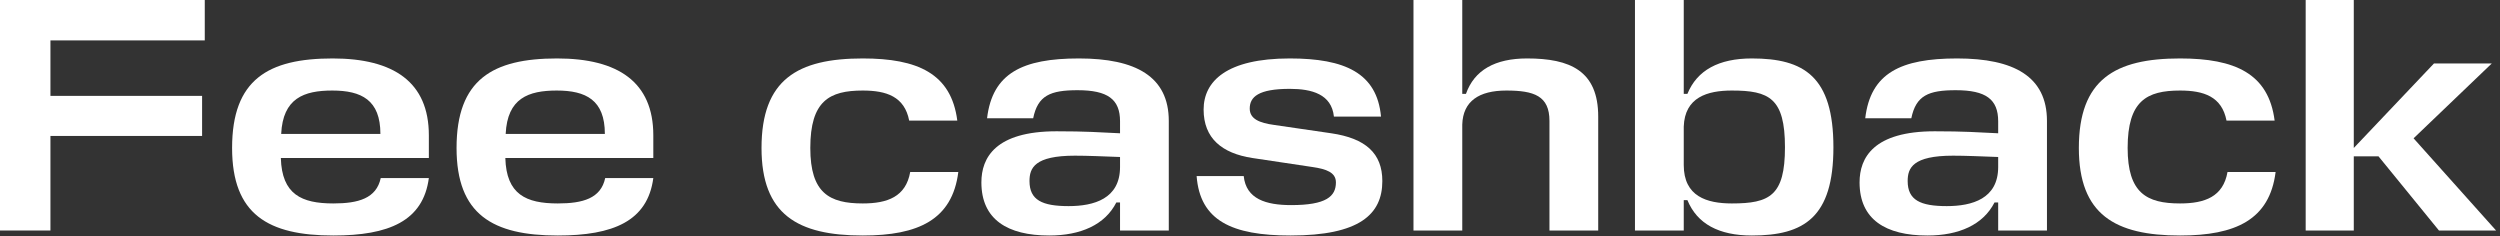
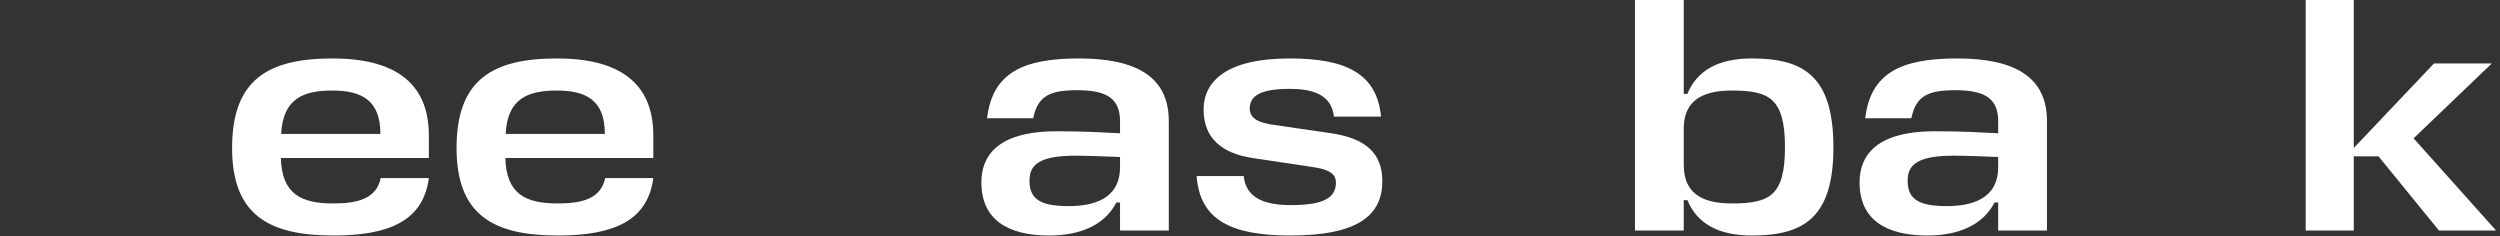
<svg xmlns="http://www.w3.org/2000/svg" fill="none" height="100%" overflow="visible" preserveAspectRatio="none" style="display: block;" viewBox="0 0 74 7" width="100%">
  <rect x="0" y="0" width="74" height="7" fill="#333333" stroke="none" />
  <g id="Fee cashback">
    <path d="M69.672 5.90164e-05V4.38L72.045 1.879H73.756L71.442 4.094L73.884 6.823H72.193L70.404 4.628H69.672V6.823H68.248V5.90164e-05H69.672Z" fill="white" id="Vector" />
-     <path d="M65.934 5.092H67.358C67.18 6.506 66.172 6.971 64.53 6.971C62.602 6.971 61.534 6.348 61.534 4.38C61.534 2.353 62.602 1.73 64.53 1.73C66.152 1.73 67.151 2.175 67.329 3.57H65.905C65.766 2.858 65.232 2.68 64.53 2.68C63.541 2.68 62.978 2.986 62.978 4.38C62.978 5.715 63.541 6.022 64.53 6.022C65.262 6.022 65.806 5.824 65.934 5.092Z" fill="white" id="Vector_2" />
    <path d="M57.05 6.971C55.814 6.971 55.043 6.496 55.043 5.399C55.043 4.667 55.458 3.886 57.267 3.886C58.138 3.886 58.533 3.916 59.146 3.945V3.589C59.146 2.937 58.78 2.67 57.891 2.67C57.08 2.67 56.714 2.828 56.575 3.5H55.211C55.369 2.165 56.259 1.73 57.93 1.73C59.611 1.73 60.59 2.264 60.59 3.579V6.823H59.146V5.992H59.038C58.701 6.655 57.98 6.971 57.05 6.971ZM57.623 6.101C58.375 6.101 59.146 5.883 59.146 4.944V4.647C58.632 4.628 58.177 4.608 57.811 4.608C56.615 4.608 56.467 4.974 56.467 5.359C56.467 5.923 56.842 6.101 57.623 6.101Z" fill="white" id="Vector_3" />
    <path d="M51.856 6.971C50.877 6.971 50.234 6.625 49.947 5.923H49.839V6.823H48.395V5.90164e-05H49.839V2.779H49.947C50.234 2.077 50.877 1.73 51.856 1.73C53.398 1.73 54.269 2.264 54.269 4.361C54.269 6.437 53.398 6.971 51.856 6.971ZM51.263 2.68C50.541 2.68 49.868 2.877 49.839 3.748V4.885C49.839 5.814 50.521 6.022 51.263 6.022C52.38 6.022 52.835 5.794 52.835 4.361C52.835 2.907 52.37 2.68 51.263 2.68Z" fill="white" id="Vector_4" />
-     <path d="M45.864 6.823V3.579C45.864 2.838 45.409 2.68 44.588 2.68C43.777 2.68 43.303 2.996 43.283 3.688V6.823H41.839V5.90164e-05H43.283V2.779H43.392C43.639 2.077 44.252 1.73 45.201 1.73C46.477 1.73 47.307 2.096 47.307 3.451V6.823H45.864Z" fill="white" id="Vector_5" />
-     <path d="M38.178 2.63C37.249 2.63 36.992 2.868 36.992 3.214C36.992 3.52 37.279 3.639 37.714 3.698L39.405 3.945C40.423 4.094 40.917 4.539 40.917 5.359C40.917 6.348 40.235 6.971 38.198 6.971C36.458 6.971 35.519 6.526 35.42 5.211H36.814C36.883 5.893 37.477 6.071 38.218 6.071C39.256 6.071 39.543 5.814 39.543 5.399C39.543 5.102 39.256 5.003 38.851 4.944L37.071 4.677C36.171 4.539 35.627 4.094 35.627 3.243C35.627 2.403 36.31 1.73 38.178 1.73C39.8 1.73 40.759 2.156 40.878 3.451H39.484C39.414 2.788 38.831 2.63 38.178 2.63Z" fill="white" id="Vector_6" />
+     <path d="M38.178 2.63C37.249 2.63 36.992 2.868 36.992 3.214C36.992 3.52 37.279 3.639 37.714 3.698L39.405 3.945C40.423 4.094 40.917 4.539 40.917 5.359C40.917 6.348 40.235 6.971 38.198 6.971C36.458 6.971 35.519 6.526 35.42 5.211H36.814C36.883 5.893 37.477 6.071 38.218 6.071C39.256 6.071 39.543 5.814 39.543 5.399C39.543 5.102 39.256 5.003 38.851 4.944L37.071 4.677C36.171 4.539 35.627 4.094 35.627 3.243C35.627 2.403 36.31 1.73 38.178 1.73C39.8 1.73 40.759 2.156 40.878 3.451H39.484C39.414 2.788 38.831 2.63 38.178 2.63" fill="white" id="Vector_6" />
    <path d="M31.057 6.971C29.821 6.971 29.049 6.496 29.049 5.399C29.049 4.667 29.465 3.886 31.274 3.886C32.144 3.886 32.54 3.916 33.153 3.945V3.589C33.153 2.937 32.787 2.67 31.897 2.67C31.086 2.67 30.72 2.828 30.582 3.5H29.217C29.376 2.165 30.265 1.73 31.937 1.73C33.617 1.73 34.596 2.264 34.596 3.579V6.823H33.153V5.992H33.044C32.708 6.655 31.986 6.971 31.057 6.971ZM31.63 6.101C32.382 6.101 33.153 5.883 33.153 4.944V4.647C32.639 4.628 32.184 4.608 31.818 4.608C30.622 4.608 30.473 4.974 30.473 5.359C30.473 5.923 30.849 6.101 31.63 6.101Z" fill="white" id="Vector_7" />
-     <path d="M26.942 5.092H28.366C28.188 6.506 27.179 6.971 25.538 6.971C23.609 6.971 22.541 6.348 22.541 4.38C22.541 2.353 23.609 1.73 25.538 1.73C27.159 1.73 28.158 2.175 28.336 3.57H26.912C26.774 2.858 26.24 2.68 25.538 2.68C24.549 2.68 23.985 2.986 23.985 4.38C23.985 5.715 24.549 6.022 25.538 6.022C26.269 6.022 26.813 5.824 26.942 5.092Z" fill="white" id="Vector_8" />
    <path d="M19.338 4.005V4.677H14.958C14.987 5.755 15.571 6.022 16.51 6.022C17.252 6.022 17.786 5.873 17.914 5.27H19.338C19.17 6.546 18.151 6.971 16.51 6.971C14.582 6.971 13.514 6.348 13.514 4.38C13.514 2.353 14.582 1.73 16.49 1.73C18.3 1.73 19.338 2.432 19.338 4.005ZM16.48 2.68C15.64 2.68 15.017 2.907 14.968 3.965H17.904C17.904 2.957 17.341 2.68 16.48 2.68Z" fill="white" id="Vector_9" />
    <path d="M12.694 4.005V4.677H8.313C8.343 5.755 8.926 6.022 9.866 6.022C10.607 6.022 11.141 5.873 11.27 5.27H12.694C12.526 6.546 11.507 6.971 9.866 6.971C7.938 6.971 6.87 6.348 6.87 4.38C6.87 2.353 7.938 1.73 9.846 1.73C11.655 1.73 12.694 2.432 12.694 4.005ZM9.836 2.68C8.996 2.68 8.373 2.907 8.323 3.965H11.26C11.26 2.957 10.696 2.68 9.836 2.68Z" fill="white" id="Vector_10" />
-     <path d="M5.982 2.838V4.024H1.493V6.823H-8.47263e-05V-5.9288e-05H6.061V1.196H1.493V2.838H5.982Z" fill="white" id="Vector_11" />
  </g>
</svg>